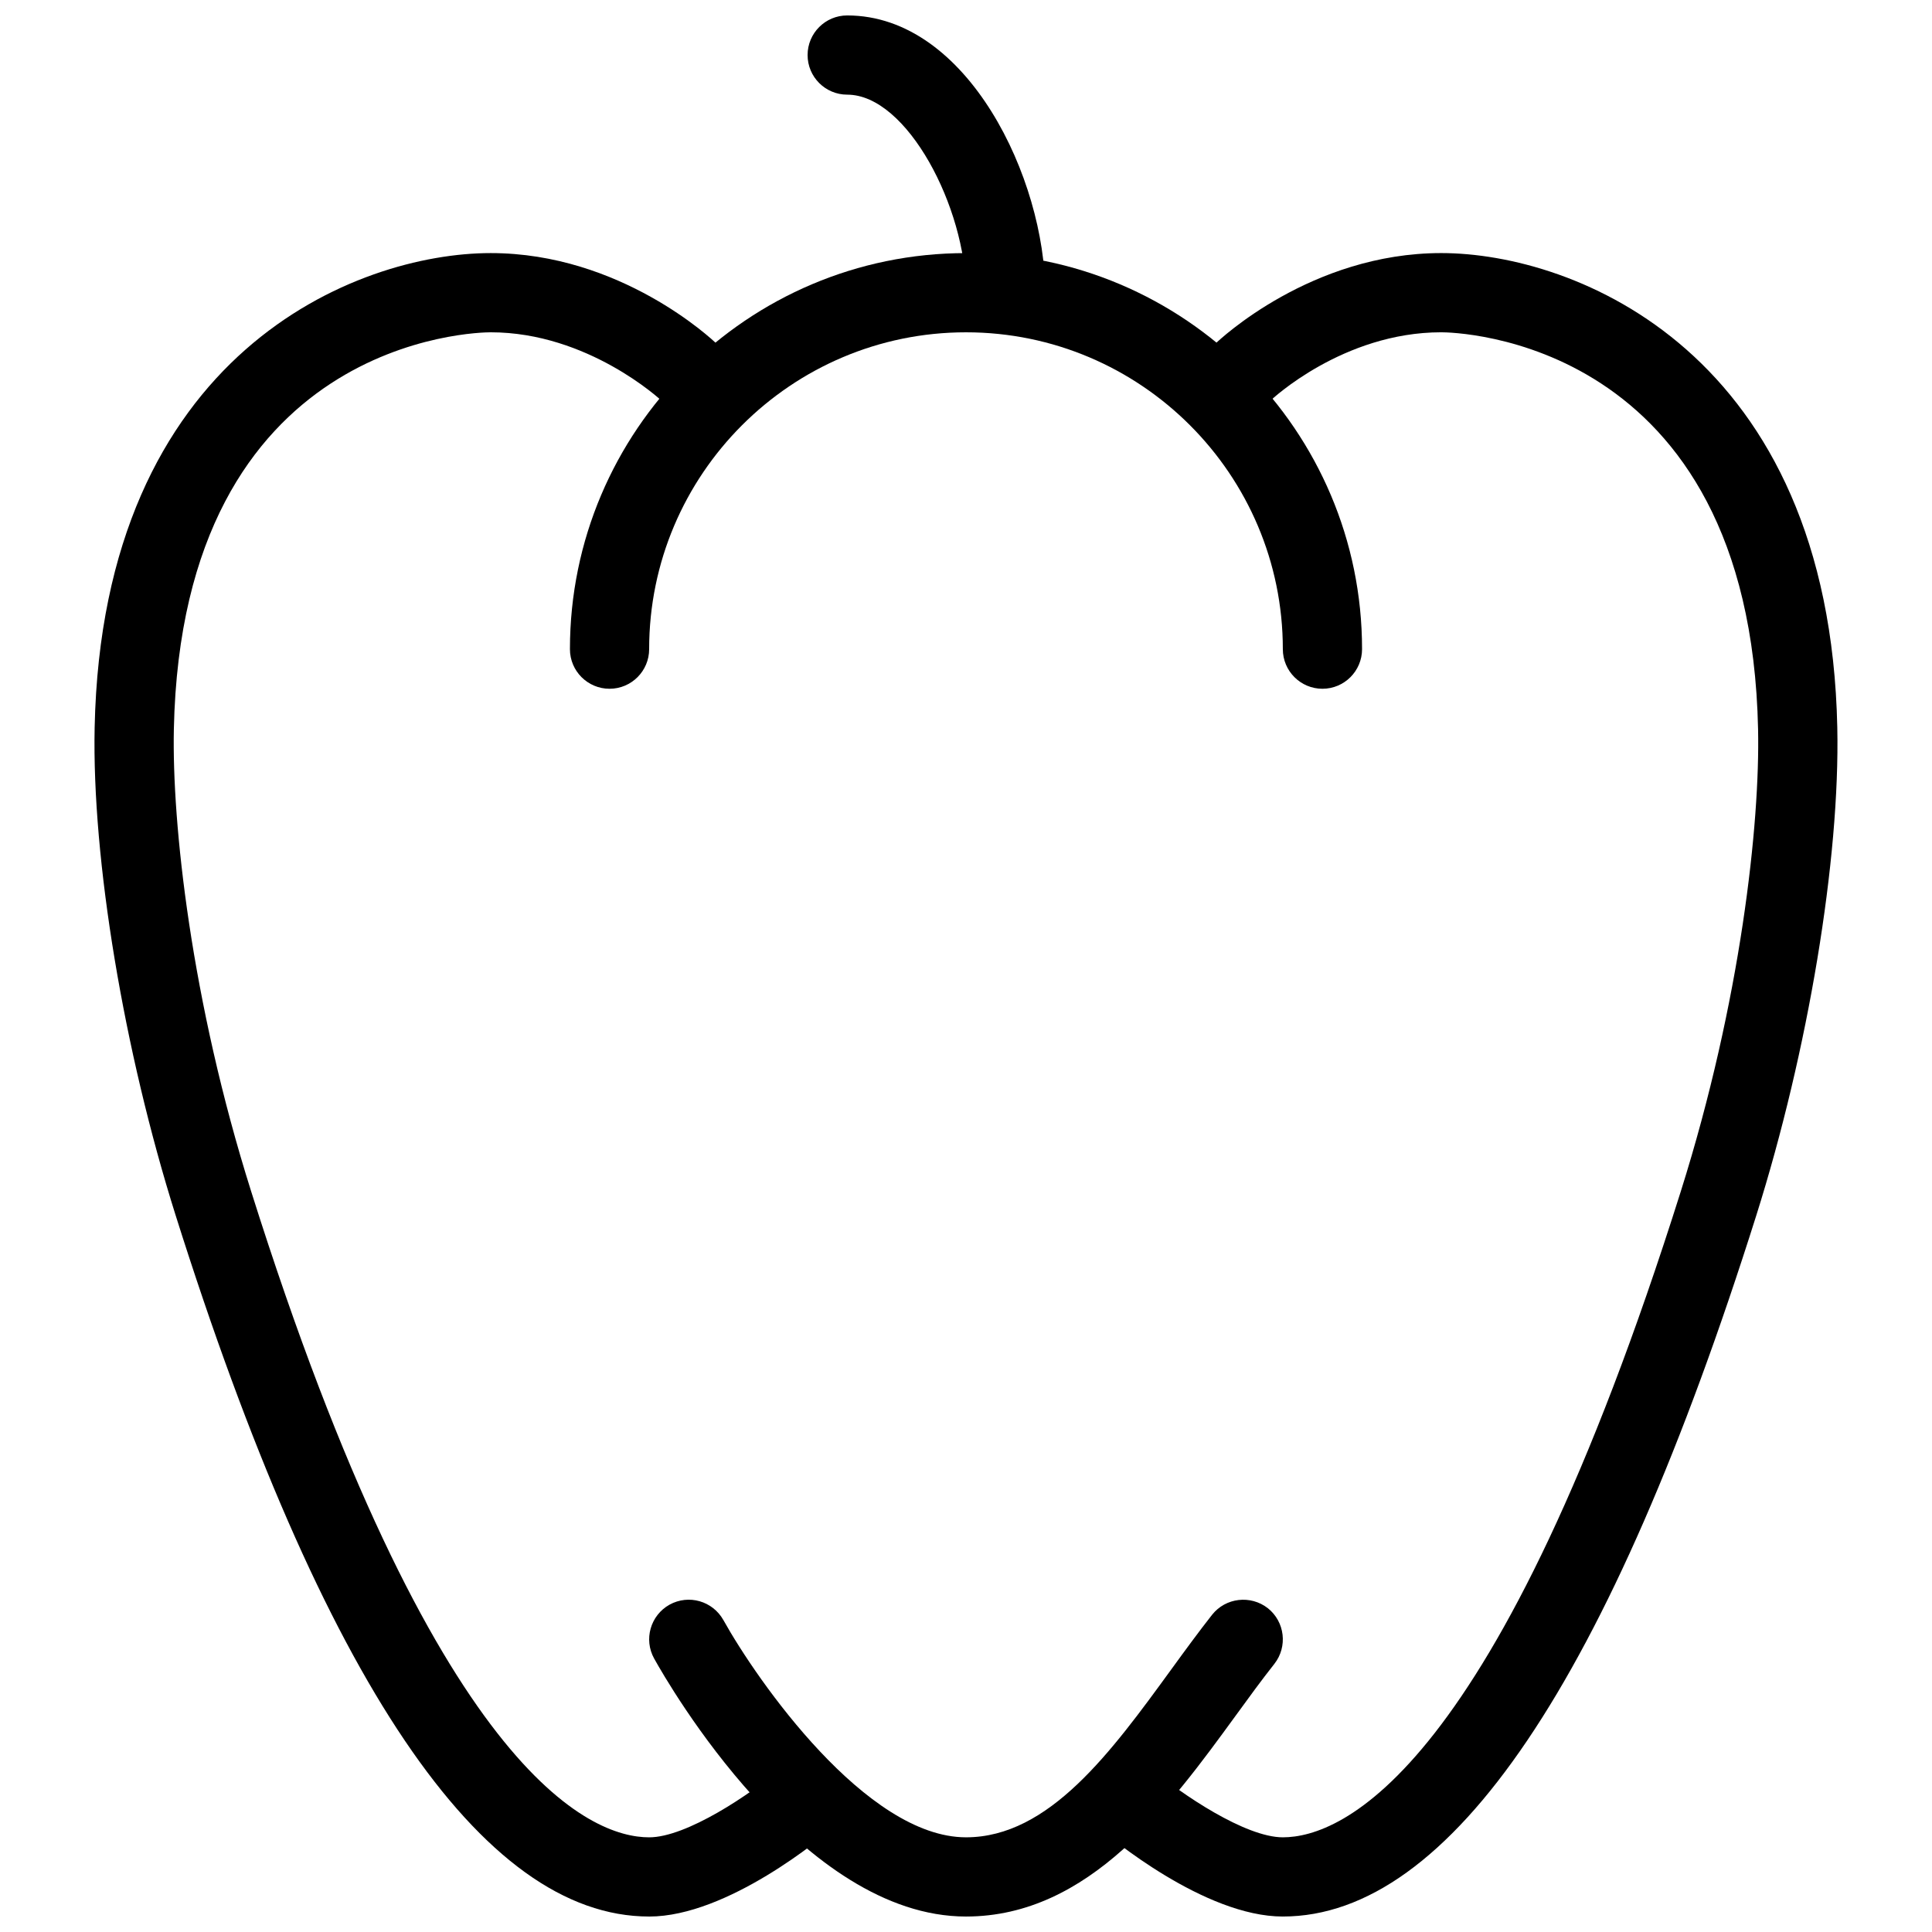
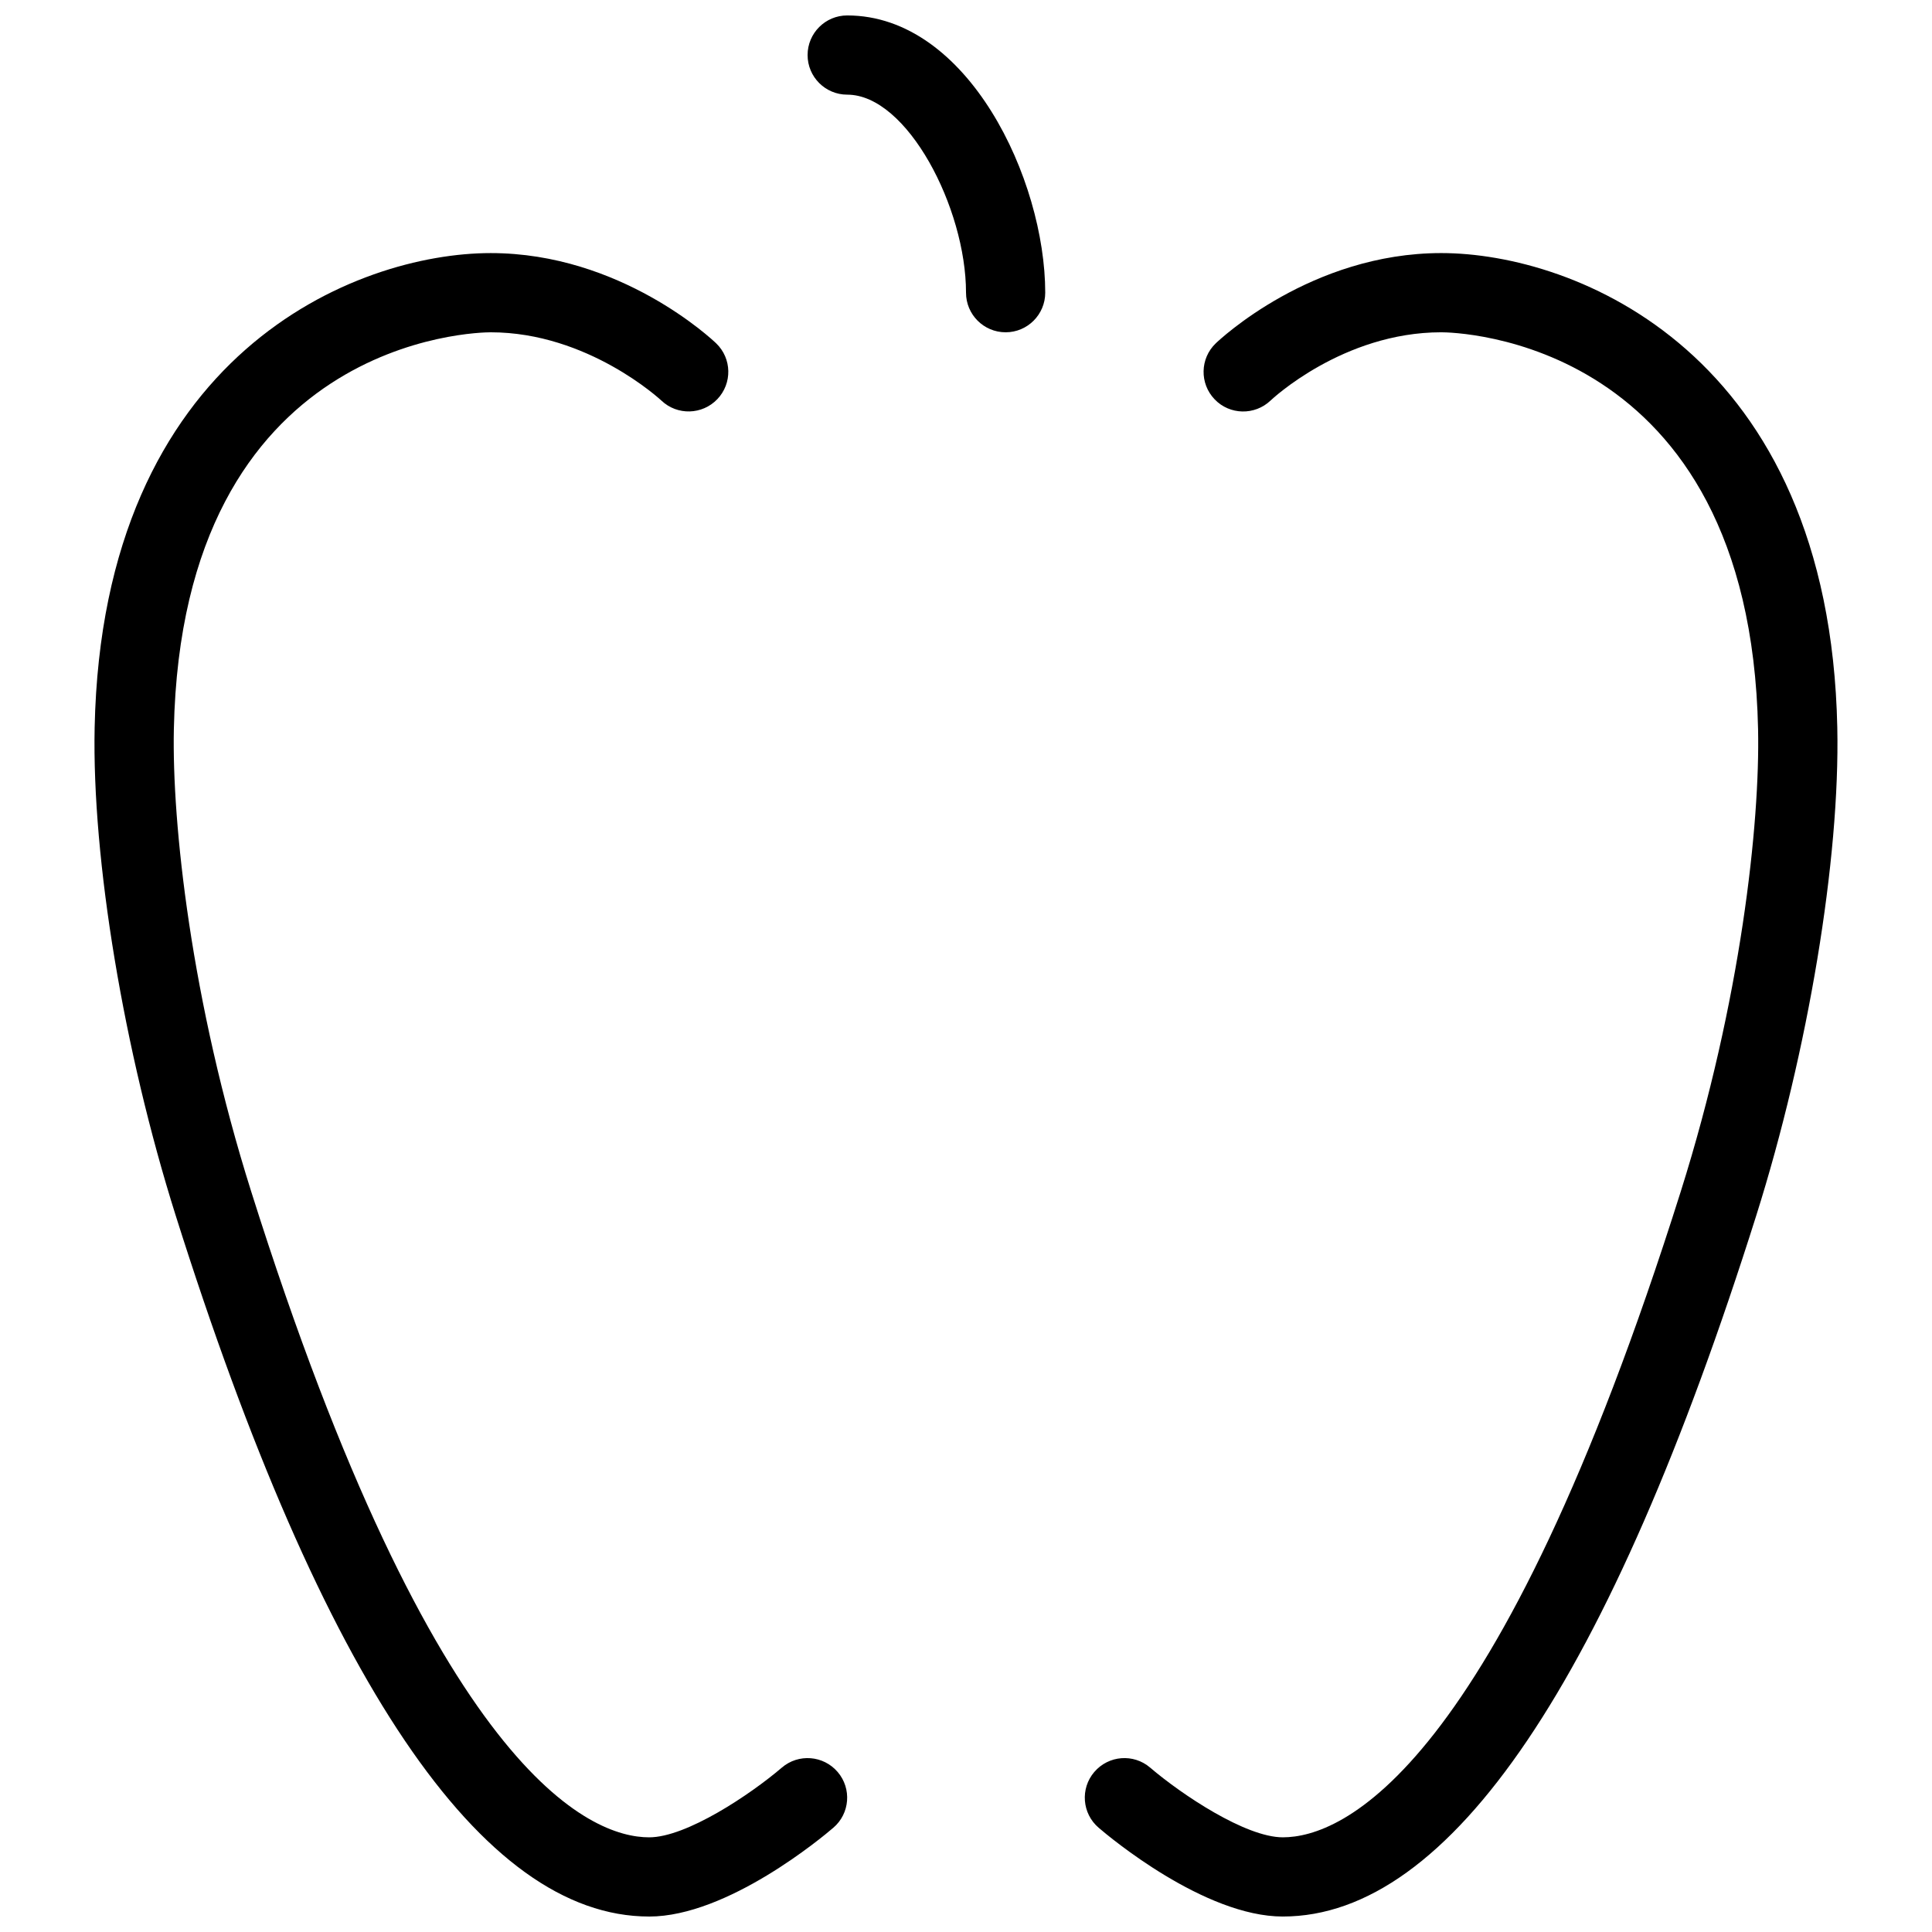
<svg xmlns="http://www.w3.org/2000/svg" width="800px" height="800px" version="1.1" viewBox="144 144 512 512">
  <defs>
    <clipPath id="d">
      <path d="m431 211h200v440.9h-200z" />
    </clipPath>
    <clipPath id="c">
      <path d="m169 211h200v440.9h-200z" />
    </clipPath>
    <clipPath id="b">
      <path d="m316 567h168v84.902h-168z" />
    </clipPath>
    <clipPath id="a">
      <path d="m358 148.09h63v84.906h-63z" />
    </clipPath>
  </defs>
  <g clip-path="url(#d)">
    <path d="m483.96 651.9c-20.781 0-46.016-21.117-48.805-23.531-4.41-3.758-4.914-10.391-1.156-14.777 3.777-4.41 10.391-4.934 14.801-1.156 8.355 7.137 25.297 18.473 35.16 18.473 15.473 0 56.719-16.668 105.44-171.09 15.977-50.613 21.035-97.656 20.508-122.57-2.18-103.99-80.625-105.19-83.965-105.19-26.094 0-45.027 17.887-45.219 18.074-4.176 3.988-10.832 3.883-14.84-0.316-4.008-4.176-3.883-10.832 0.316-14.84 1.008-0.965 25.297-23.91 59.742-23.91 35.395 0 102.88 26.281 104.96 125.74 0.734 34.91-7.703 85.668-21.477 129.33-38.895 123.25-81.109 185.76-125.47 185.76z" />
  </g>
  <g clip-path="url(#c)">
    <path d="m316.03 651.9c-44.355 0-86.57-62.516-125.47-185.78-13.773-43.66-22.211-94.418-21.477-129.33 2.078-99.441 69.566-125.72 104.96-125.72 34.449 0 58.734 22.945 59.742 23.91 4.18 4.008 4.305 10.621 0.316 14.801-3.988 4.176-10.621 4.367-14.82 0.379-0.191-0.172-19.441-18.098-45.238-18.098-3.34 0-81.785 1.195-83.969 105.17-0.523 24.918 4.535 71.961 20.508 122.57 48.723 154.44 89.973 171.11 105.45 171.11 9.867 0 26.809-11.336 35.16-18.473 4.41-3.777 11.02-3.254 14.801 1.156 3.758 4.387 3.254 11.02-1.156 14.777-2.793 2.414-28.023 23.531-48.805 23.531z" />
  </g>
  <g clip-path="url(#b)">
-     <path d="m400 651.9c-43.41 0-78.762-61.379-82.645-68.371-2.812-5.059-0.988-11.441 4.074-14.273 5.102-2.812 11.441-0.965 14.273 4.074 8.918 16.016 37.867 57.578 64.297 57.578 22.02 0 38.477-22.609 54.391-44.48 3.672-5.059 7.285-9.992 10.832-14.504 3.59-4.535 10.203-5.289 14.758-1.742 4.535 3.59 5.312 10.203 1.742 14.758-3.402 4.305-6.824 9.004-10.348 13.855-17.238 23.656-38.672 53.105-71.375 53.105z" />
-   </g>
+     </g>
  <g clip-path="url(#a)">
    <path d="m410.5 232.06c-5.797 0-10.496-4.703-10.496-10.496 0-22.422-15.578-52.48-31.488-52.48-5.797 0-10.496-4.703-10.496-10.496 0-5.793 4.699-10.496 10.496-10.496 32.031 0 52.48 43.516 52.48 73.473 0 5.793-4.703 10.496-10.496 10.496z" />
  </g>
-   <path d="m494.46 326.53c-5.793 0-10.496-4.703-10.496-10.496 0-46.309-37.66-83.969-83.969-83.969-46.305 0-83.965 37.66-83.965 83.969 0 5.793-4.703 10.496-10.496 10.496-5.793 0-10.496-4.703-10.496-10.496 0-57.875 47.086-104.96 104.96-104.96s104.96 47.086 104.96 104.96c-0.004 5.793-4.703 10.496-10.5 10.496z" />
</svg>